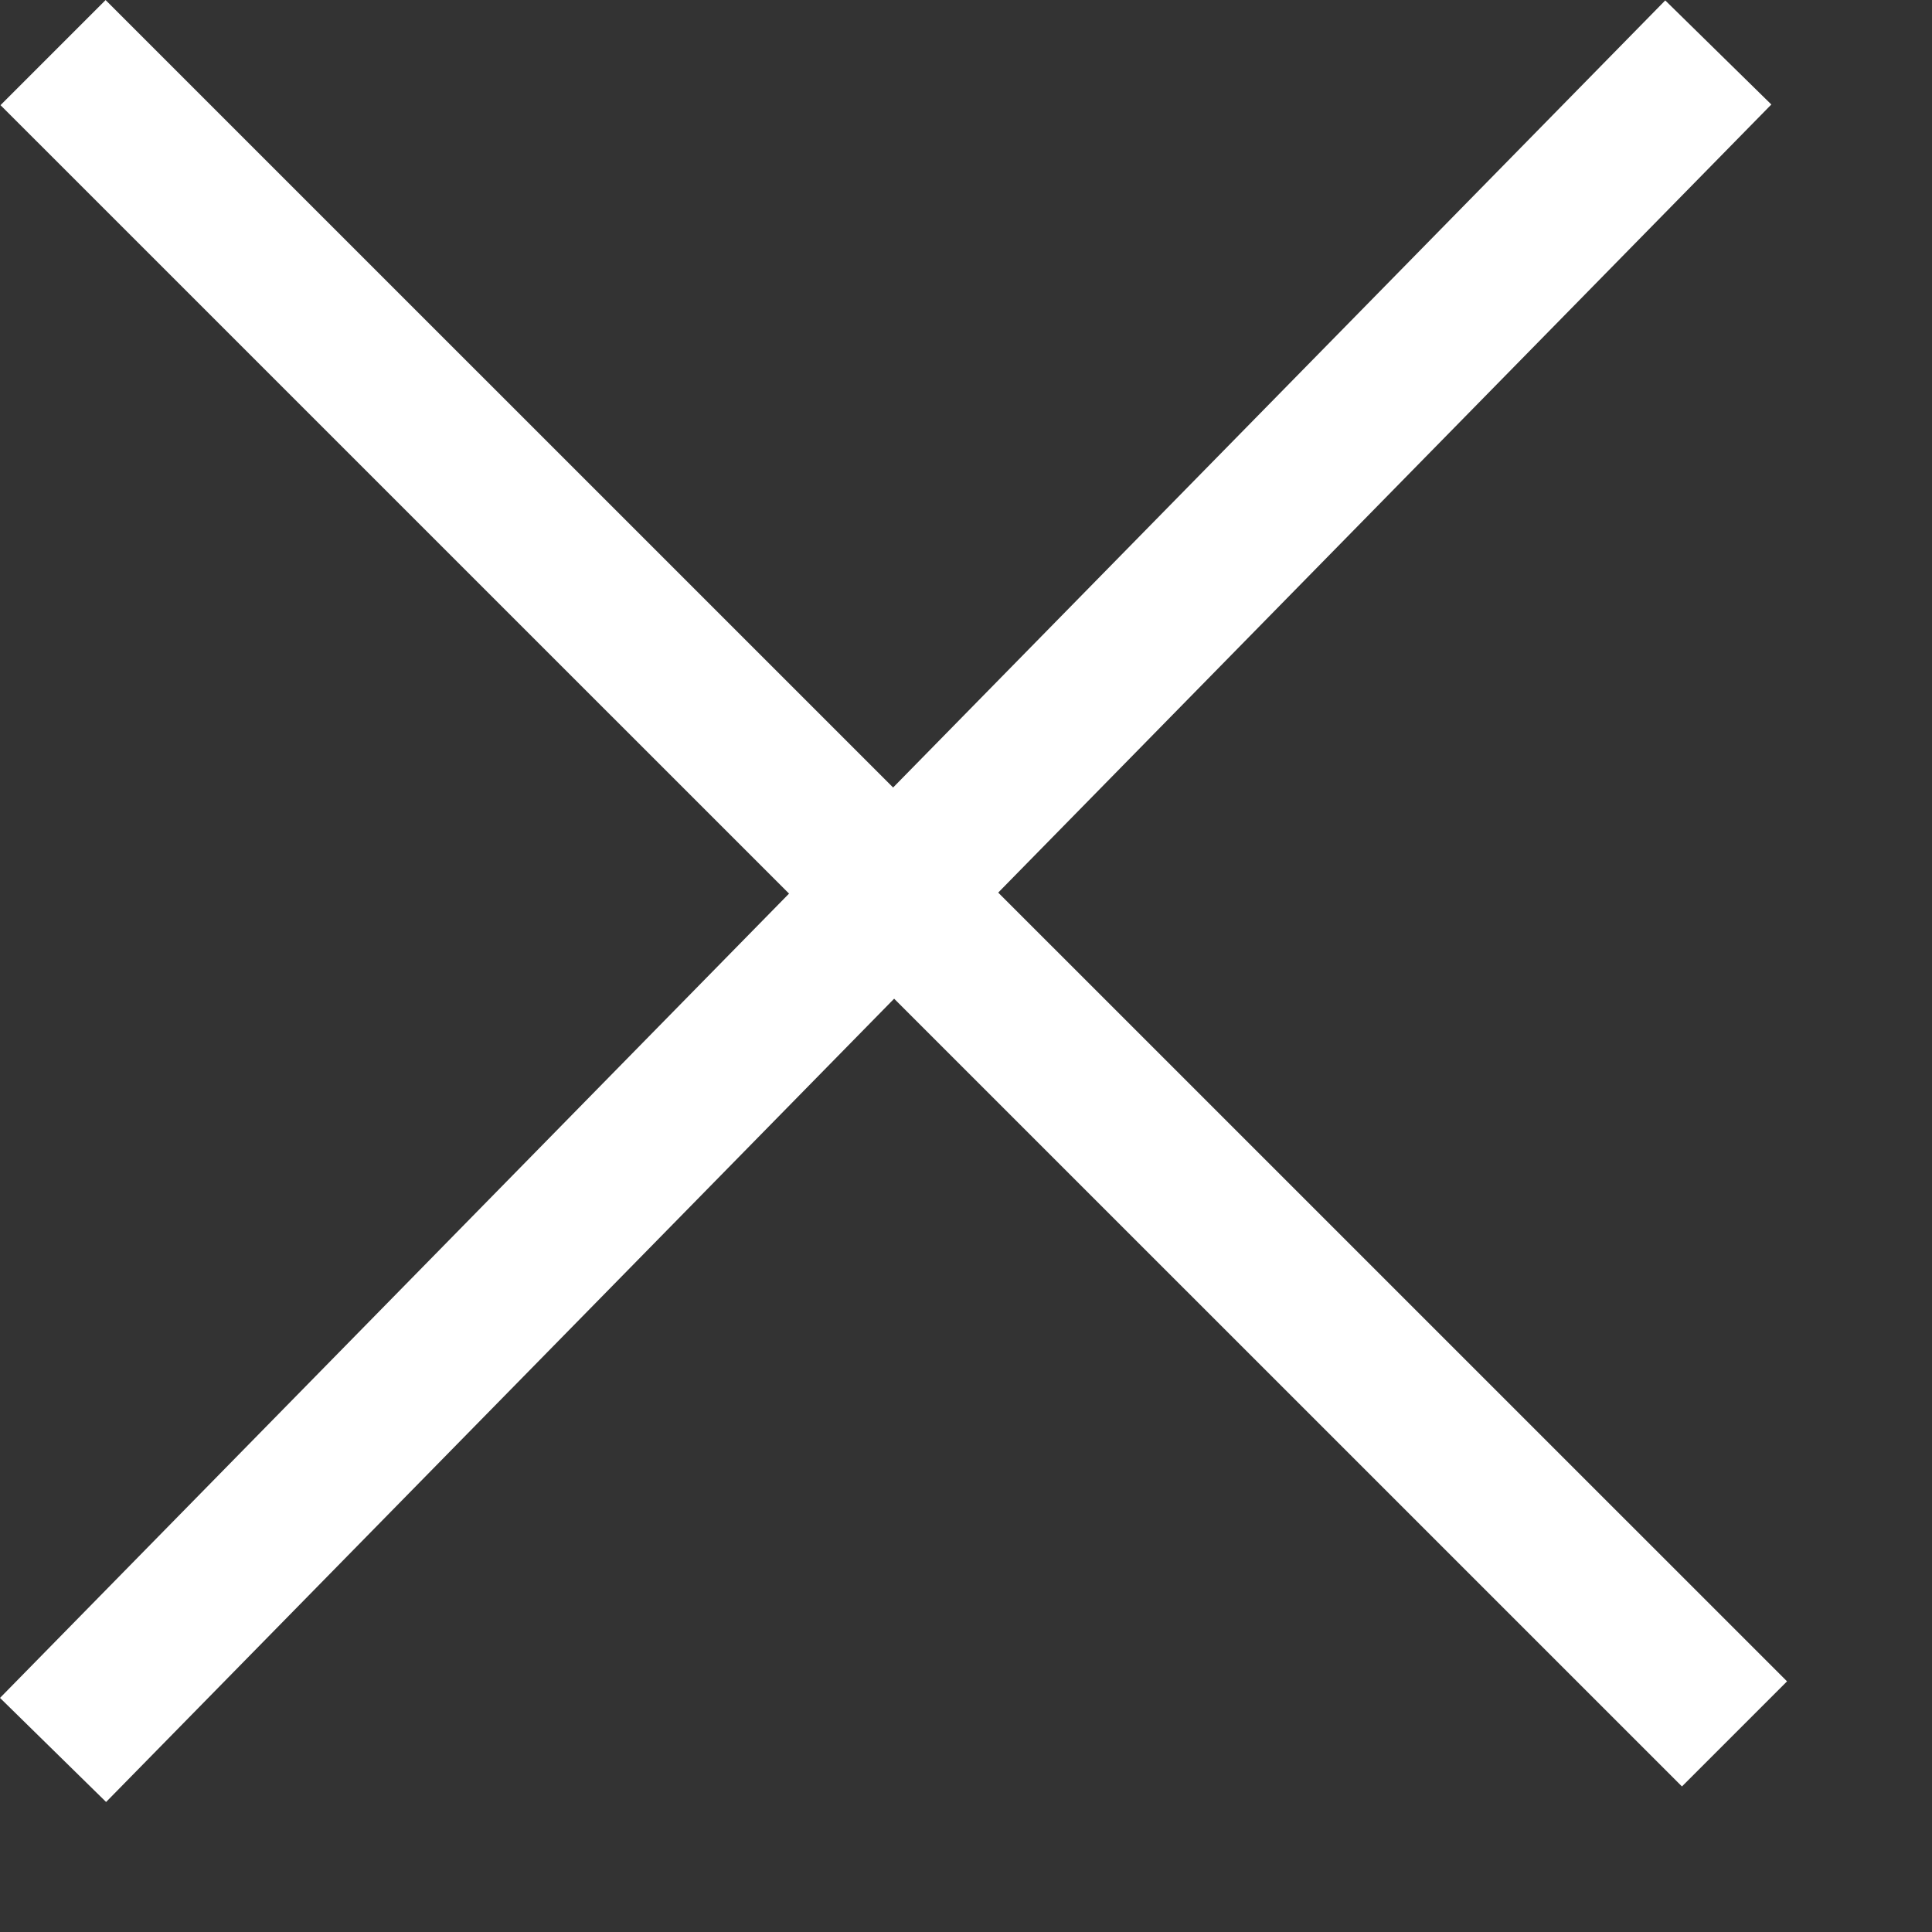
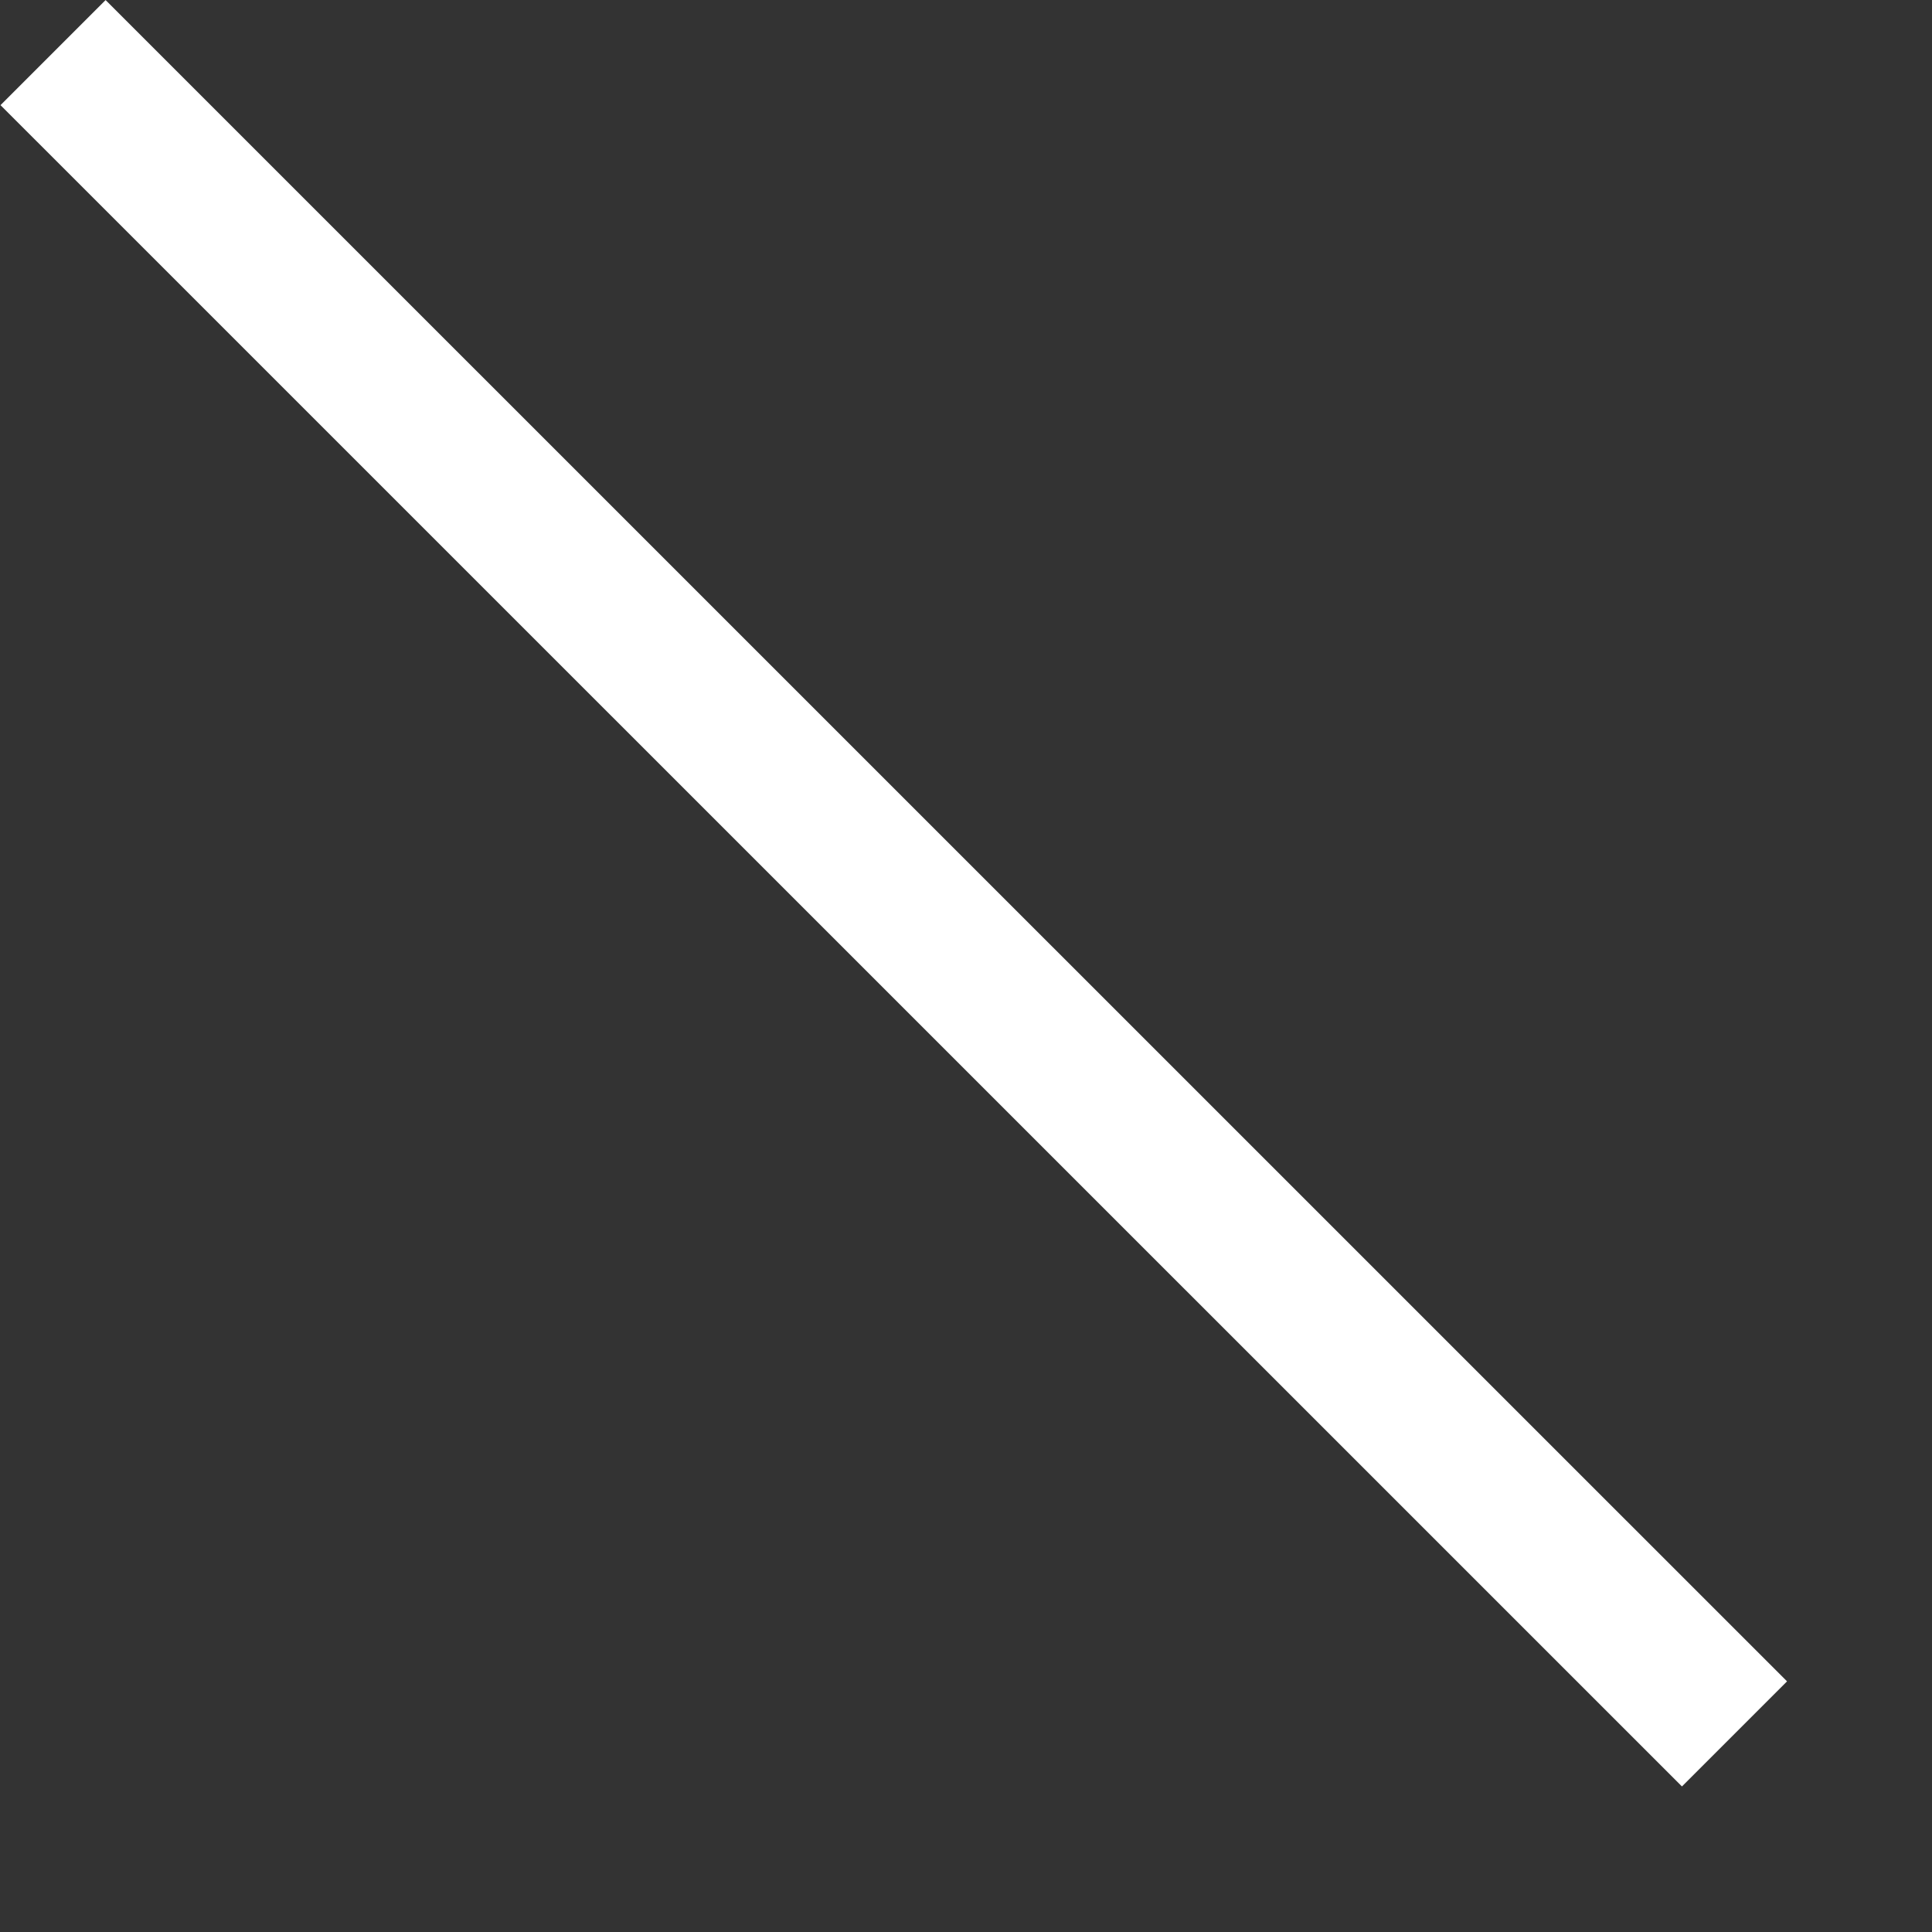
<svg xmlns="http://www.w3.org/2000/svg" width="13" height="13" viewBox="0 0 13 13" fill="none">
  <rect x="0" y="0" width="13" height="13" fill="#333333" stroke="none" />
  <path d="M0.357 0.354L11.671 11.667" stroke="white" />
-   <path d="M0.357 11.775L11.562 0.353" stroke="white" />
</svg>